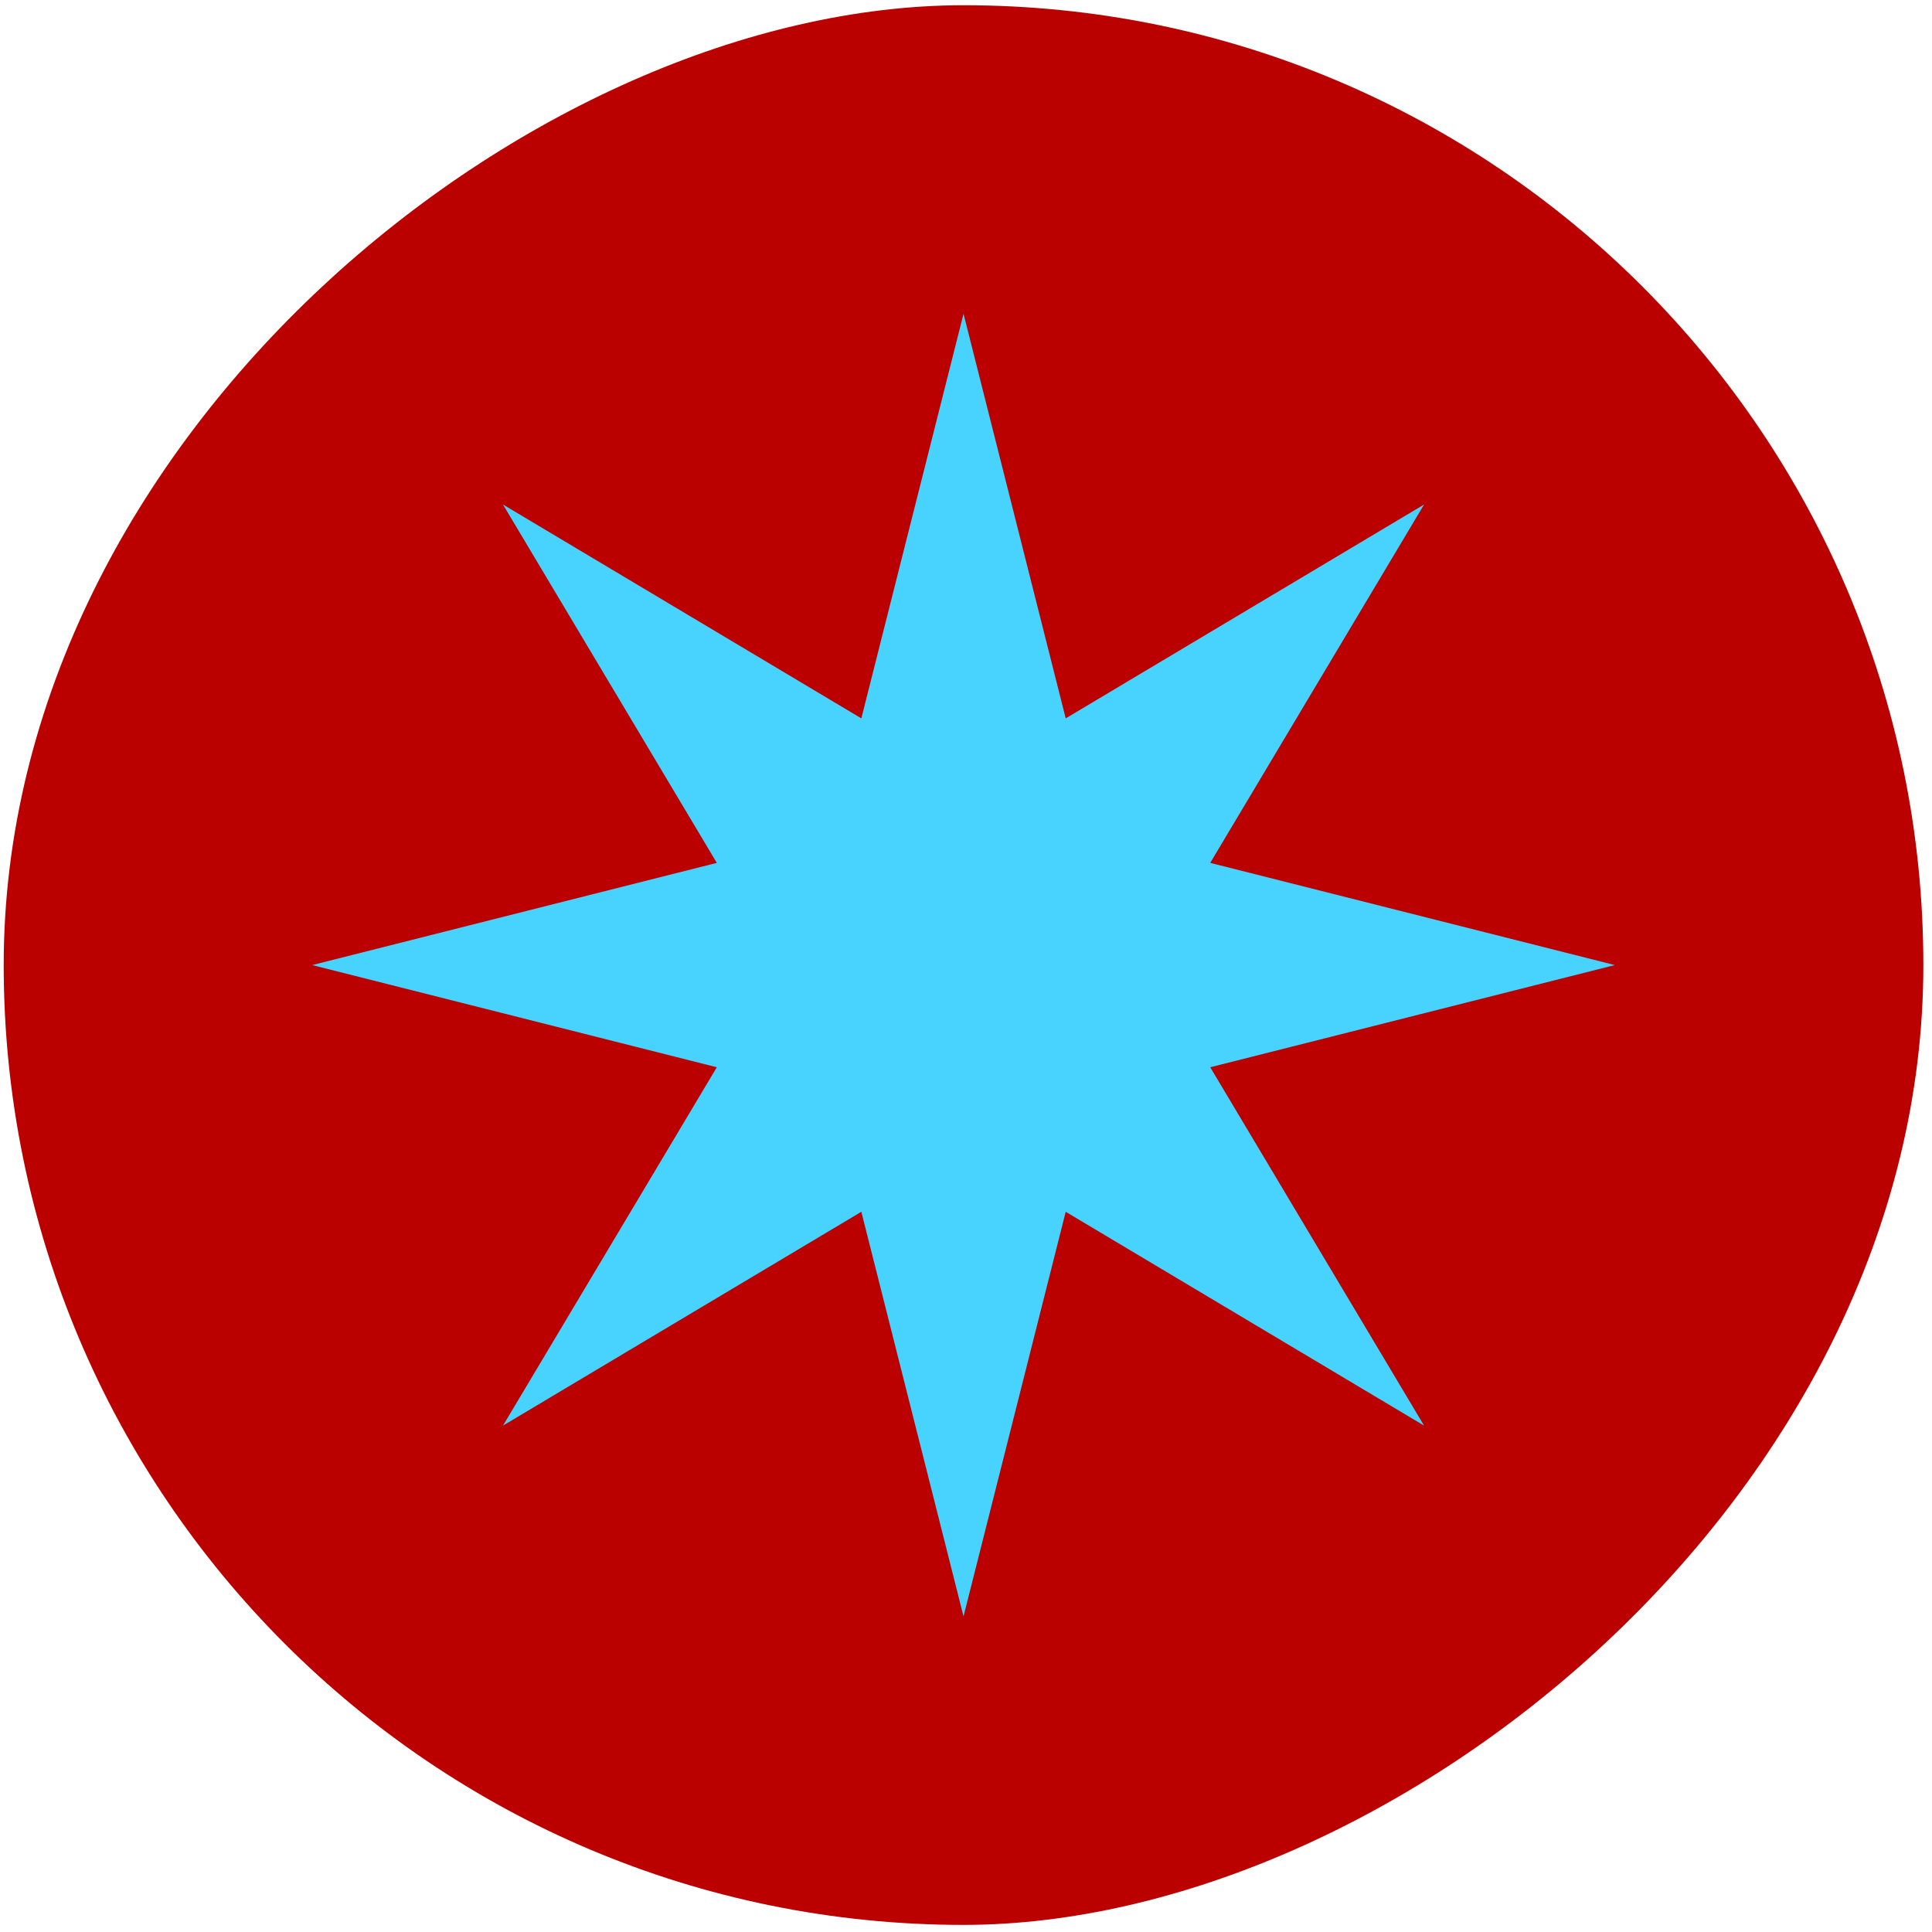
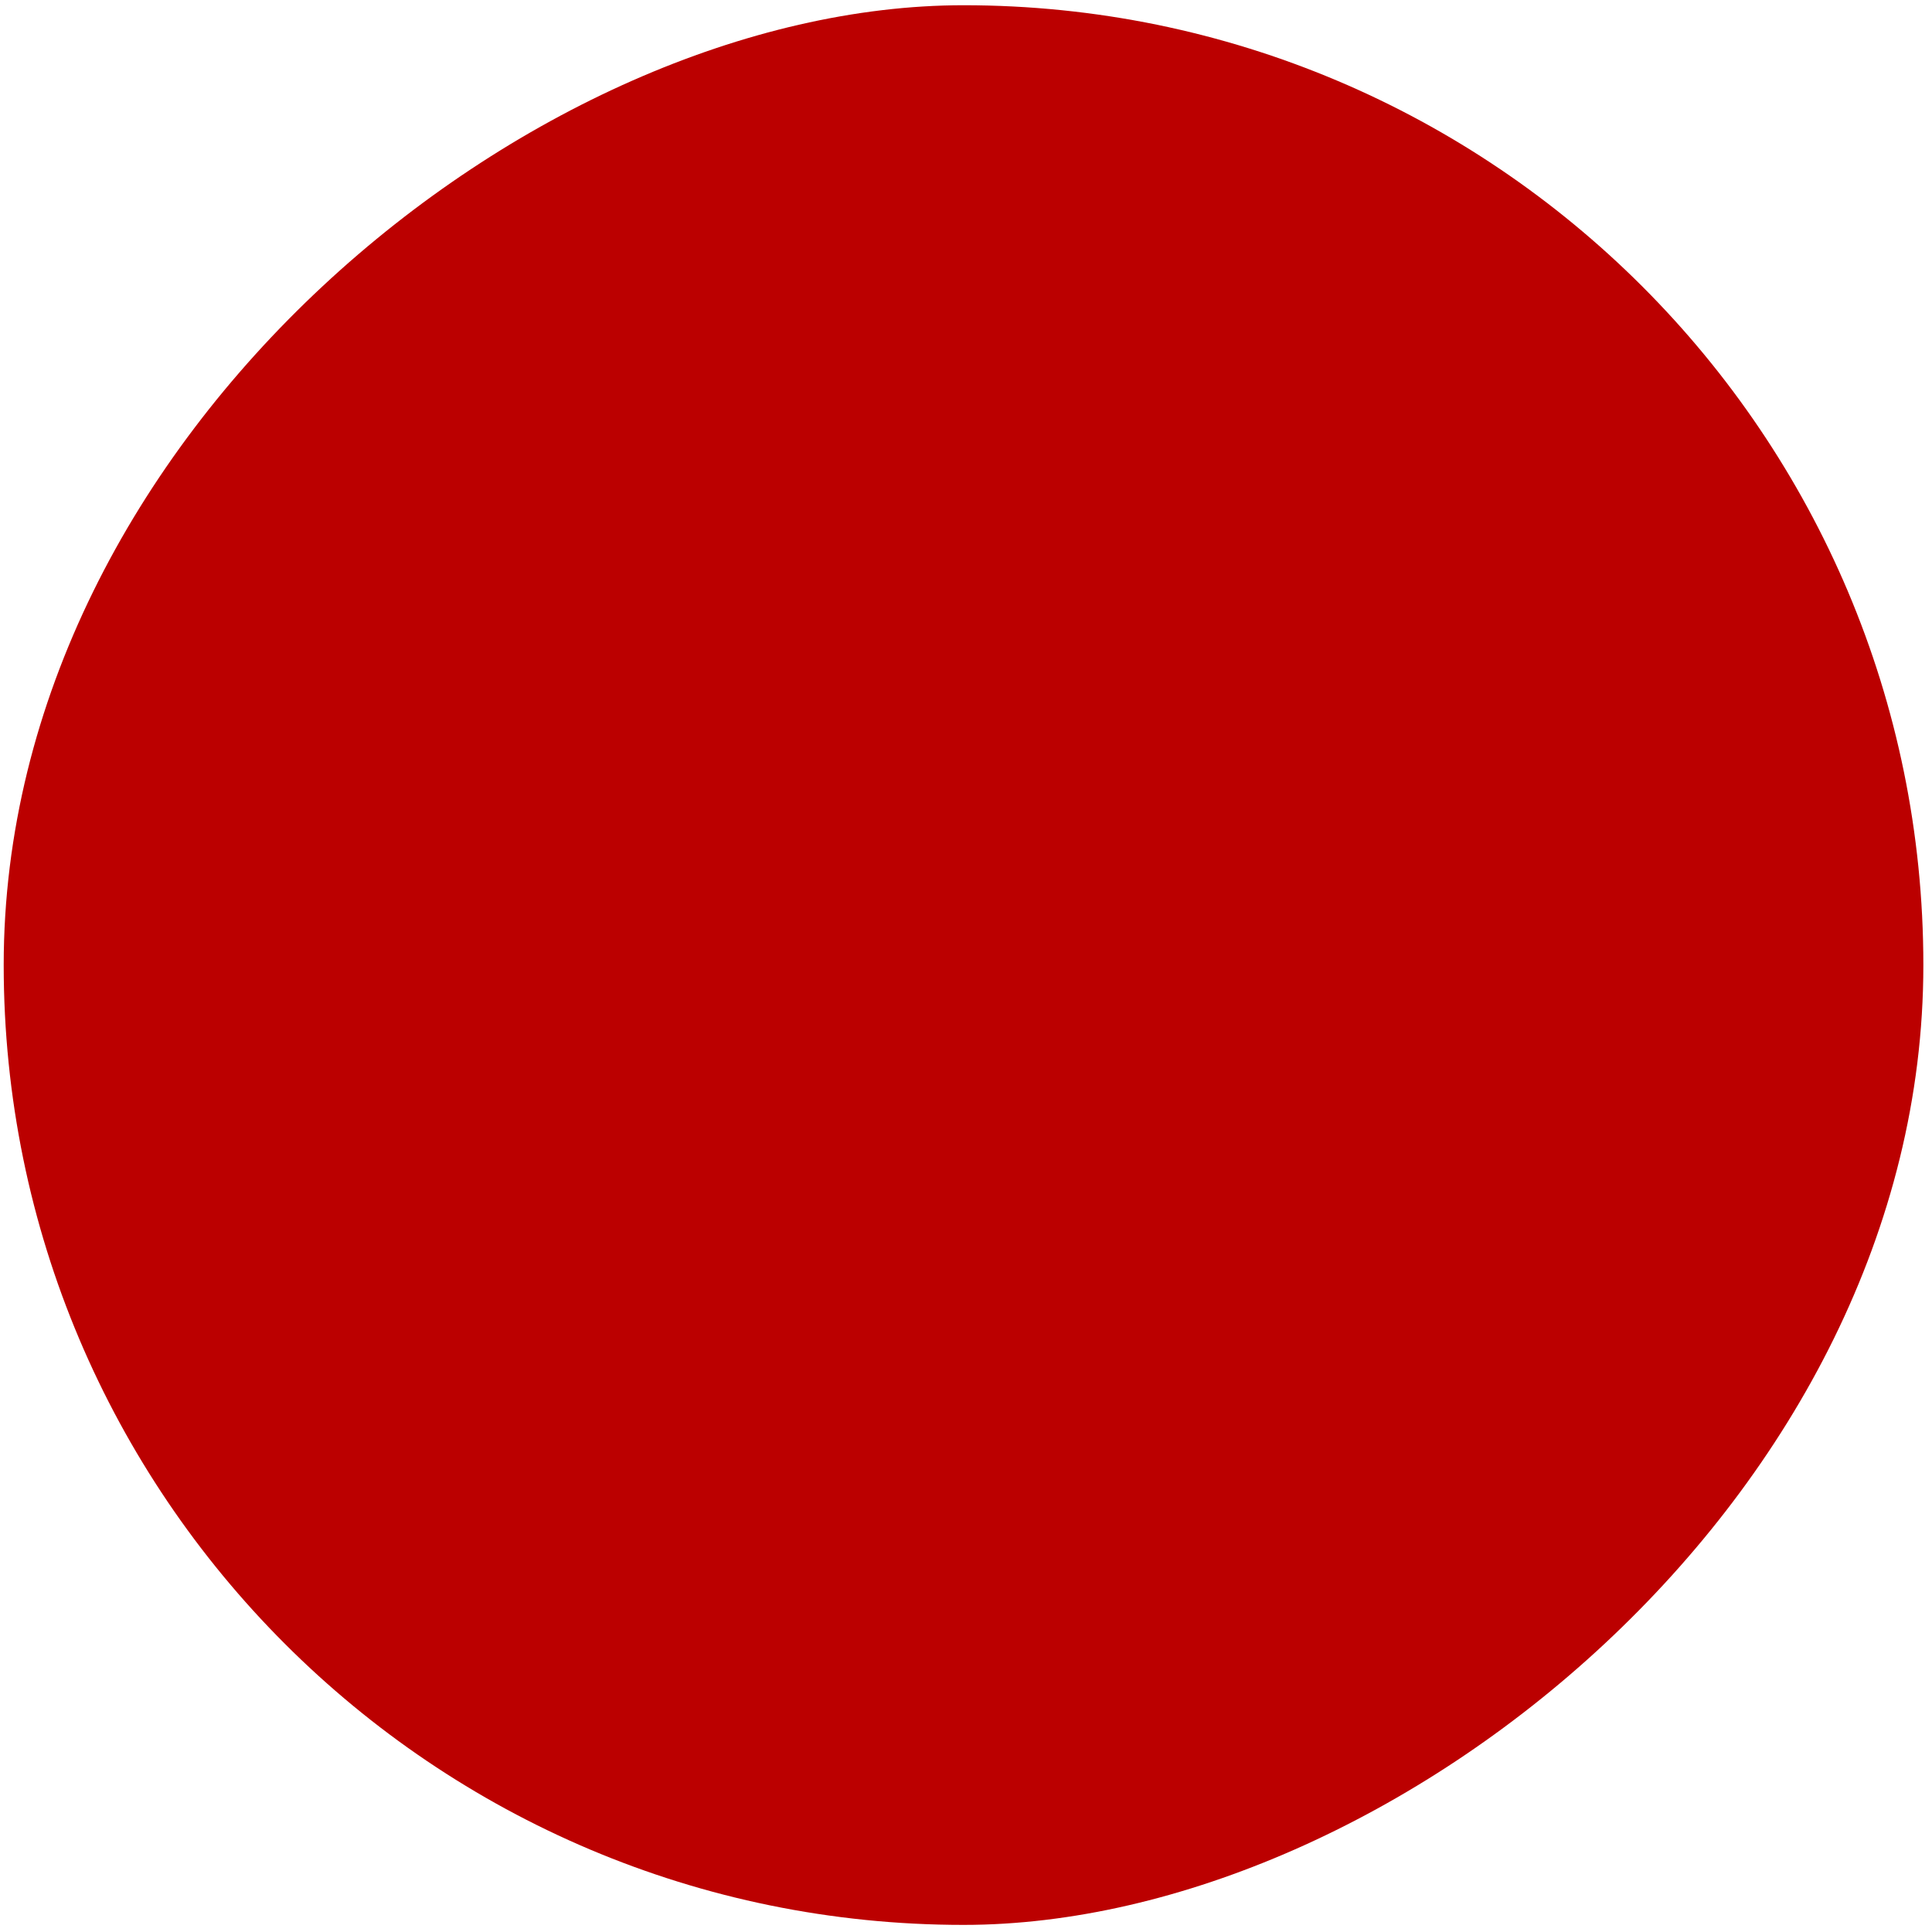
<svg xmlns="http://www.w3.org/2000/svg" width="93" height="93" viewBox="0 0 93 93" fill="none">
  <rect x="92.584" y="0.252" width="92.406" height="92.406" rx="46.203" transform="rotate(90 92.584 0.252)" fill="#BB0000" />
-   <path d="M46.381 15.104L51.3 34.58L68.55 24.286L58.257 41.536L77.732 46.455L58.257 51.374L68.55 68.624L51.3 58.331L46.381 77.807L41.462 58.331L24.212 68.624L34.505 51.374L15.029 46.455L34.505 41.536L24.212 24.286L41.462 34.58L46.381 15.104Z" fill="#48D3FF" />
</svg>